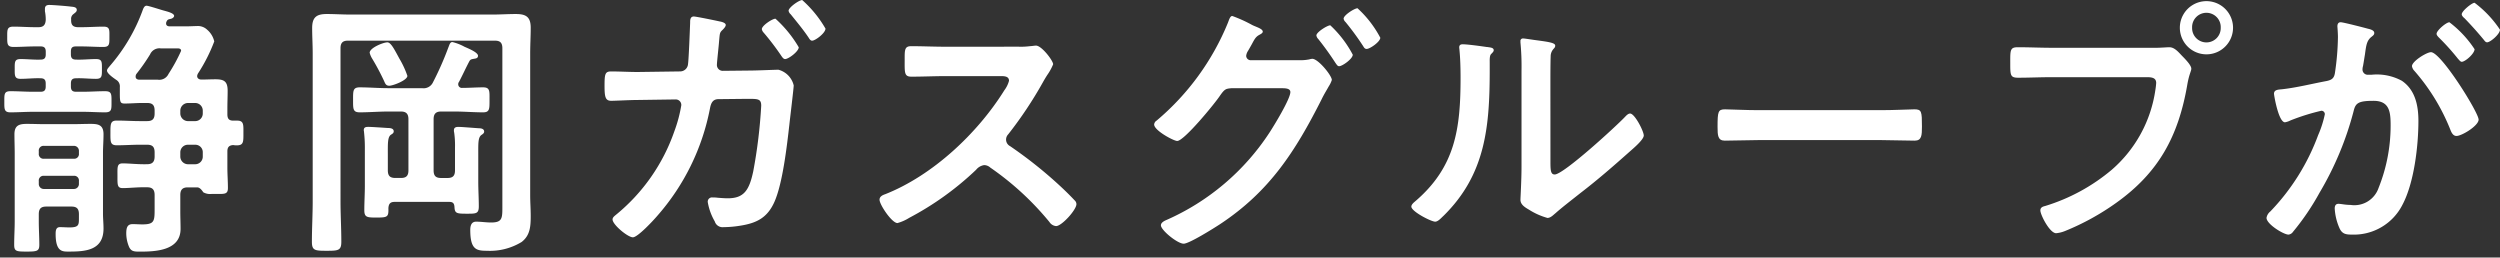
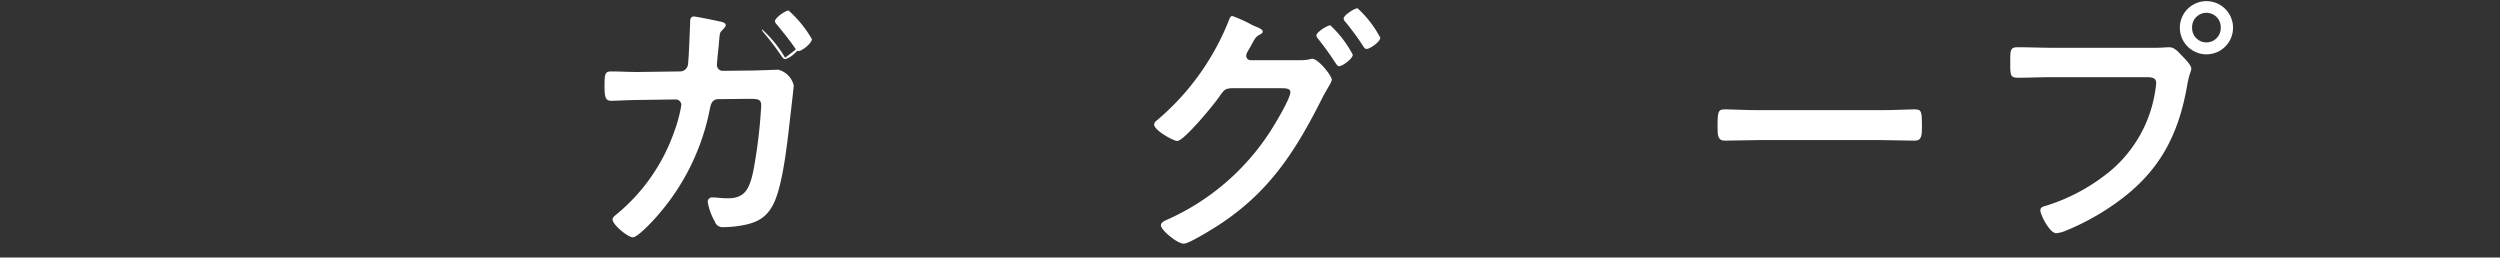
<svg xmlns="http://www.w3.org/2000/svg" width="282" height="29.047" viewBox="0 0 282 29.047">
  <rect x="0" y="0" width="282" height="29.047" fill="#333333" stroke="none" />
  <defs>
    <clipPath id="a">
      <rect width="282" height="29.047" fill="#fff" />
    </clipPath>
  </defs>
  <g clip-path="url(#a)">
-     <path d="M9.468,3.374c.845,0,1.66-.062,2.475-.062.724,0,.664.372.664,1.146,0,.805.03,1.146-.694,1.146-.815,0-1.629-.061-2.444-.061H8.835c-.423,0-.574.154-.574.589v.309c0,.4.151.589.574.589.754.031,1.508-.061,2.263-.061.694,0,.664.34.664,1.115S11.792,9.2,11.1,9.2c-.754,0-1.508-.093-2.263-.062-.423,0-.574.186-.574.589v.341c0,.4.151.589.574.589H9.62c.844,0,1.659-.062,2.5-.062.754,0,.724.341.724,1.208,0,.836.03,1.177-.724,1.177-.845,0-1.66-.061-2.5-.061H3.947c-.815,0-1.66.061-2.5.061-.724,0-.694-.372-.694-1.208s-.03-1.177.694-1.177c.845,0,1.69.062,2.5.062h.9c.423,0,.574-.186.574-.589V9.726c0-.4-.151-.589-.574-.589C4.1,9.106,3.343,9.2,2.589,9.2c-.694,0-.664-.372-.664-1.116,0-.774-.03-1.115.664-1.115.754,0,1.508.092,2.263.061.423,0,.574-.186.574-.589V6.132c0-.4-.151-.589-.574-.589H4.218c-.815,0-1.63.061-2.414.061-.754,0-.724-.372-.724-1.146s-.031-1.146.693-1.146c.815,0,1.63.062,2.445.062H4.61c.543,0,.785-.248.815-.837a4.907,4.907,0,0,0-.091-.96V1.3c0-.341.211-.434.483-.434.423,0,1.961.124,2.444.186.241.031.664.031.664.372,0,.217-.181.309-.362.465a.639.639,0,0,0-.272.62c-.03.62.211.867.815.867Zm-.3,21.1c0-.62-.241-.867-.845-.867H5.485c-.6,0-.845.248-.845.867v.805c0,.867.061,1.766.061,2.633,0,.713-.241.774-1.419.774s-1.417-.031-1.417-.774c0-.9.059-1.766.059-2.633V17.626c0-.743-.03-1.455-.03-2.168,0-1.023.543-1.177,1.418-1.177.664,0,1.358.031,2.021.031H8.472c.665,0,1.359-.031,2.022-.031.875,0,1.448.123,1.448,1.177,0,.713-.06,1.425-.06,2.107v6.847c0,.558.06,1.115.06,1.673,0,2.447-1.992,2.6-3.862,2.6-.724,0-1.539.094-1.539-1.983,0-.372.03-.774.483-.774.332,0,.694.031,1.087.031,1.026,0,1.056-.279,1.056-.991Zm-.573-6.259a.531.531,0,0,0,.573-.589v-.278a.562.562,0,0,0-.573-.589H5.214a.531.531,0,0,0-.574.589v.278a.531.531,0,0,0,.574.589ZM4.64,21.035a.563.563,0,0,0,.574.589H8.594a.563.563,0,0,0,.573-.589v-.31a.531.531,0,0,0-.573-.589H5.214a.531.531,0,0,0-.574.589Zm9.143-10.906a.852.852,0,0,0-.392-.805c-.271-.186-1.056-.713-1.056-1.054,0-.186.211-.372.3-.5a20,20,0,0,0,3.772-6.445c.091-.186.181-.372.393-.372s1.538.434,1.87.527c.452.124,1.237.31,1.237.62,0,.155-.211.31-.422.341-.241.062-.332.062-.453.341a.408.408,0,0,0-.03.186c0,.217.181.31.392.31h1.871c.513,0,.906-.031,1.207-.031a1.505,1.505,0,0,1,1.147.4,2.47,2.47,0,0,1,.815,1.332,18.717,18.717,0,0,1-1.841,3.625.747.747,0,0,0-.09.278c0,.279.241.4.483.4.513,0,1.056-.031,1.6-.031.966,0,1.358.248,1.358,1.3,0,.651-.03,1.3-.03,1.983V13.2c0,.5.181.713.663.713h.452c.754,0,.694.5.694,1.394,0,.96.03,1.394-.724,1.394a1.944,1.944,0,0,1-.423-.031c-.483.031-.663.248-.663.713v1.828c0,.774.061,1.518.061,2.292,0,.744-.363.682-1.479.682h-.363A1.582,1.582,0,0,1,23.2,22c-.151-.218-.362-.527-.664-.558H21.448c-.6,0-.845.278-.845.867v1.859c0,.651.03,1.3.03,1.952,0,2.479-2.866,2.571-4.617,2.571-.634,0-.935-.031-1.177-.5a3.964,3.964,0,0,1-.332-1.55c0-.651.121-1.053.724-1.053.363,0,.724.031,1.087.031,1.418,0,1.388-.4,1.388-1.921V22.3c0-.589-.241-.867-.845-.867-.966-.031-2.021.092-2.746.092-.634,0-.6-.372-.6-1.394,0-.991-.06-1.394.6-1.394.724,0,1.78.124,2.746.093.6,0,.845-.279.845-.867V17.5c0-.62-.241-.868-.845-.868h-.815c-.876,0-1.72.063-2.6.063-.754,0-.724-.4-.724-1.394,0-1.022,0-1.394.724-1.394.875,0,1.719.061,2.6.061h.815c.6,0,.845-.247.845-.867v-.31c0-.62-.241-.867-.845-.867h-.543c-.665,0-1.328.062-1.992.062-.574,0-.543-.217-.543-1.58Zm4.255-.837a1.146,1.146,0,0,0,1.237-.65,18.81,18.81,0,0,0,1.418-2.6c0-.31-.332-.278-.574-.278H18.4a1.15,1.15,0,0,0-1.207.681,21.927,21.927,0,0,1-1.539,2.2.54.54,0,0,0-.09.31c0,.248.211.34.422.34Zm5.1,3.5a.856.856,0,0,0-.845-.867h-.845a.876.876,0,0,0-.845.867v.31a.875.875,0,0,0,.845.867h.845a.855.855,0,0,0,.845-.867Zm0,4.71a.838.838,0,0,0-.845-.868h-.845a.856.856,0,0,0-.845.868v.465a.876.876,0,0,0,.845.867h.845a.856.856,0,0,0,.845-.867Z" transform="translate(-0.265 -0.307)" fill="#fff" />
-     <path d="M58.584,5.454c-.6,0-.845.248-.845.868V23.579c0,1.518.091,3.036.091,4.555,0,.991-.332,1.022-1.659,1.022s-1.66-.031-1.66-1.022c0-1.519.09-3.037.09-4.555V6.879c0-.96-.06-1.89-.06-2.85,0-1.239.512-1.58,1.659-1.58.875,0,1.75.061,2.656.061H74.878c.875,0,1.75-.061,2.626-.061,1.147,0,1.689.31,1.689,1.549,0,.96-.059,1.921-.059,2.881V22.928c0,.744.059,1.519.059,2.293,0,1.177-.059,2.2-1.025,2.943a6.849,6.849,0,0,1-3.893.992c-1.207,0-1.9-.125-1.9-2.355,0-.465.121-.929.663-.929.574,0,1.117.093,1.69.093,1.328,0,1.268-.527,1.268-2.014V6.322c0-.62-.241-.868-.845-.868Zm11.768.155a5.539,5.539,0,0,1,1.359.527c.331.154,1.538.62,1.538,1.022,0,.309-.3.309-.452.341-.332.062-.422.062-.573.371-.392.744-.724,1.488-1.117,2.231a.415.415,0,0,0-.09.248.408.408,0,0,0,.452.434c.785,0,1.569-.062,2.354-.062s.724.434.724,1.394c0,1.022.03,1.425-.724,1.425-1.057,0-2.142-.092-3.2-.092H69.084c-.6,0-.844.278-.844.867v5.763c0,.62.241.867.844.867h.724c.6,0,.845-.248.845-.867V17.506a10.31,10.31,0,0,0-.091-1.673.879.879,0,0,1-.03-.279c0-.309.242-.372.483-.372.423,0,1.871.125,2.354.155.241,0,.573.062.573.372,0,.186-.151.278-.332.4-.363.31-.332.929-.332,2.231V21.38c0,.929.061,1.828.061,2.757,0,.837-.3.837-1.328.837-1.177,0-1.388-.031-1.418-.774-.03-.4-.181-.558-.573-.558H63.834c-.483,0-.664.217-.694.713.03.991-.09,1.053-1.357,1.053-1.057,0-1.359-.031-1.359-.836,0-.9.061-1.828.061-2.757V17.475a15.468,15.468,0,0,0-.091-1.674c0-.092-.03-.185-.03-.248,0-.341.242-.372.513-.372.392,0,1.72.094,2.2.125.241,0,.663.03.663.372,0,.217-.15.278-.332.4-.362.278-.332.991-.332,2.231v1.766c0,.62.241.867.845.867h.634c.6,0,.845-.248.845-.867V14.315c0-.589-.241-.867-.845-.867H63.11c-1.056,0-2.143.092-3.2.092-.784,0-.754-.4-.754-1.394,0-1.022-.03-1.425.754-1.425,1.057,0,2.143.093,3.2.093h3.832a1.168,1.168,0,0,0,1.237-.682,34.683,34.683,0,0,0,1.72-3.9c.121-.278.181-.62.452-.62m-7.121,4.926c-.363,0-.453-.248-.574-.527a26.656,26.656,0,0,0-1.388-2.6,2.412,2.412,0,0,1-.241-.589c0-.558,1.539-1.177,1.992-1.177.392,0,.754.713,1.357,1.828a10.238,10.238,0,0,1,.906,1.952c0,.5-1.63,1.116-2.052,1.116" transform="translate(-19.329 -0.868)" fill="#fff" />
-     <path d="M114.195,8.056a.89.89,0,0,0,.875-.805c.09-.589.212-3.934.242-4.679,0-.309,0-.712.422-.712.241,0,2.5.464,2.9.557.211.031.694.155.694.4,0,.186-.212.4-.332.527-.362.341-.332.372-.422,1.333-.03.465-.241,2.323-.241,2.6a.658.658,0,0,0,.694.713l2.927-.031c.9,0,2.866-.093,3.319-.093a2.4,2.4,0,0,1,1.721,1.766c0,.309-.423,3.78-.483,4.368-.271,2.385-.754,6.661-1.69,8.768-.814,1.828-2.051,2.416-3.923,2.7a11.974,11.974,0,0,1-1.81.154.921.921,0,0,1-1-.651A6.456,6.456,0,0,1,117.3,22.8a.478.478,0,0,1,.543-.527,3.488,3.488,0,0,1,.573.032c.392.031.784.062,1.147.062,1.81,0,2.414-.9,2.866-3.036a56.954,56.954,0,0,0,.9-7.405c0-.836-.422-.774-1.81-.774l-3.018.032c-.754,0-.875.651-.966,1.115A25.66,25.66,0,0,1,111.6,24.353c-.423.5-2.2,2.416-2.746,2.416-.573,0-2.293-1.425-2.293-2.014,0-.248.241-.4.422-.558a21.067,21.067,0,0,0,6.548-9.387,15.814,15.814,0,0,0,.785-2.943.627.627,0,0,0-.634-.651l-4.254.061c-.845,0-2.535.093-3.018.093-.664,0-.754-.434-.754-1.7,0-1.3.06-1.611.724-1.611,1,0,2.022.062,3.018.062ZM127.563,5.33c0,.464-1.146,1.332-1.539,1.332-.181,0-.3-.186-.392-.31a29,29,0,0,0-2.022-2.664.756.756,0,0,1-.211-.4c0-.4,1.177-1.178,1.539-1.178a13.6,13.6,0,0,1,2.625,3.223m3.017-2.107c0,.5-1.146,1.363-1.509,1.363-.181,0-.3-.186-.392-.34-.6-.9-1.328-1.766-2.022-2.634a.692.692,0,0,1-.241-.4c0-.372,1.177-1.208,1.539-1.208a13.013,13.013,0,0,1,2.625,3.222" transform="translate(-37.464 0)" fill="#fff" />
-     <path d="M169.406,8.093a7.9,7.9,0,0,0,1.3-.062c.181,0,.483-.061.664-.061.634,0,1.931,1.7,1.931,2.107a6.011,6.011,0,0,1-.664,1.208c-.181.279-.362.589-.483.806a45.018,45.018,0,0,1-3.922,5.887.855.855,0,0,0-.241.589.829.829,0,0,0,.452.743,48.83,48.83,0,0,1,5.1,4c.724.652,1.478,1.364,2.172,2.107a.6.6,0,0,1,.212.434c0,.651-1.66,2.478-2.294,2.478a1,1,0,0,1-.754-.465,32.394,32.394,0,0,0-6.668-6.135,1.047,1.047,0,0,0-.694-.279,1.439,1.439,0,0,0-.906.527,33.616,33.616,0,0,1-7.544,5.421,4.99,4.99,0,0,1-1.328.589c-.633,0-2.021-2.075-2.021-2.633,0-.372.362-.527.634-.62,5.341-2.106,10.41-6.847,13.457-11.742a3.079,3.079,0,0,0,.513-1.053c0-.465-.422-.527-.875-.527H161.2c-1.3,0-2.6.062-3.892.062-.815,0-.755-.465-.755-1.89,0-1.084-.03-1.549.724-1.549,1.3,0,2.6.062,3.923.062Z" transform="translate(-54.506 -2.826)" fill="#fff" />
+     <path d="M114.195,8.056a.89.89,0,0,0,.875-.805c.09-.589.212-3.934.242-4.679,0-.309,0-.712.422-.712.241,0,2.5.464,2.9.557.211.031.694.155.694.4,0,.186-.212.4-.332.527-.362.341-.332.372-.422,1.333-.03.465-.241,2.323-.241,2.6a.658.658,0,0,0,.694.713l2.927-.031c.9,0,2.866-.093,3.319-.093a2.4,2.4,0,0,1,1.721,1.766c0,.309-.423,3.78-.483,4.368-.271,2.385-.754,6.661-1.69,8.768-.814,1.828-2.051,2.416-3.923,2.7a11.974,11.974,0,0,1-1.81.154.921.921,0,0,1-1-.651A6.456,6.456,0,0,1,117.3,22.8a.478.478,0,0,1,.543-.527,3.488,3.488,0,0,1,.573.032c.392.031.784.062,1.147.062,1.81,0,2.414-.9,2.866-3.036a56.954,56.954,0,0,0,.9-7.405c0-.836-.422-.774-1.81-.774l-3.018.032c-.754,0-.875.651-.966,1.115A25.66,25.66,0,0,1,111.6,24.353c-.423.5-2.2,2.416-2.746,2.416-.573,0-2.293-1.425-2.293-2.014,0-.248.241-.4.422-.558a21.067,21.067,0,0,0,6.548-9.387,15.814,15.814,0,0,0,.785-2.943.627.627,0,0,0-.634-.651l-4.254.061c-.845,0-2.535.093-3.018.093-.664,0-.754-.434-.754-1.7,0-1.3.06-1.611.724-1.611,1,0,2.022.062,3.018.062ZM127.563,5.33c0,.464-1.146,1.332-1.539,1.332-.181,0-.3-.186-.392-.31a29,29,0,0,0-2.022-2.664.756.756,0,0,1-.211-.4a13.6,13.6,0,0,1,2.625,3.223m3.017-2.107c0,.5-1.146,1.363-1.509,1.363-.181,0-.3-.186-.392-.34-.6-.9-1.328-1.766-2.022-2.634a.692.692,0,0,1-.241-.4c0-.372,1.177-1.208,1.539-1.208a13.013,13.013,0,0,1,2.625,3.222" transform="translate(-37.464 0)" fill="#fff" />
    <path d="M218.022,7.3a5.158,5.158,0,0,0,1.207-.093,1.252,1.252,0,0,1,.332-.062c.664,0,2.2,1.89,2.2,2.386a3.058,3.058,0,0,1-.361.743c-.182.341-.483.805-.785,1.426-2.988,5.917-5.884,10.41-11.467,14.1-.663.433-3.47,2.2-4.1,2.2-.694,0-2.566-1.519-2.566-2.076,0-.309.392-.5.6-.589a26.779,26.779,0,0,0,11.677-9.915c.483-.743,2.324-3.749,2.324-4.523,0-.4-.513-.434-.935-.434h-5.734c-.6.063-.724.063-1.268.837-.543.836-4.043,5.112-4.828,5.112-.392,0-2.6-1.177-2.6-1.859a.573.573,0,0,1,.272-.434,28.494,28.494,0,0,0,8.057-11.061c.121-.31.241-.744.483-.744a15.658,15.658,0,0,1,2.142.96,3.336,3.336,0,0,0,.392.186c.363.156.906.341.906.62,0,.186-.3.31-.453.4-.361.217-.483.465-.784,1.022-.121.217-.241.434-.423.744a1.267,1.267,0,0,0-.211.558.51.51,0,0,0,.513.5Zm6.1-.62c0,.465-1.177,1.3-1.539,1.3-.181,0-.272-.186-.393-.341-.6-.93-1.266-1.859-1.961-2.727a.745.745,0,0,1-.211-.4c0-.372,1.237-1.146,1.569-1.146a12.422,12.422,0,0,1,2.535,3.315m3.108-1.921c0,.465-1.177,1.271-1.539,1.271-.211,0-.3-.155-.392-.31A29.958,29.958,0,0,0,223.3,2.991a.666.666,0,0,1-.211-.372c0-.4,1.237-1.177,1.568-1.177a12.161,12.161,0,0,1,2.565,3.315" transform="translate(-71.53 -0.511)" fill="#fff" />
-     <path d="M255.2,7.682c.361.061.754.061.754.372,0,.155-.181.309-.3.434-.181.186-.151.713-.151.991v.681c0,6.414-.423,11.867-5.22,16.576-.241.217-.6.651-.935.651-.453,0-2.686-1.147-2.686-1.7,0-.217.242-.434.392-.558,4.586-3.9,5.16-8.242,5.16-14,0-.929-.03-2.169-.121-3.067,0-.094-.03-.248-.03-.341,0-.278.181-.341.392-.341.574,0,2.112.217,2.746.31m7.151,12.95c0,.96.03,1.425.483,1.425,1,0,6.94-5.452,7.906-6.475.151-.155.363-.4.6-.4.513,0,1.538,1.983,1.538,2.478,0,.465-1.177,1.456-1.568,1.8-1.811,1.611-3.621,3.191-5.522,4.648-.815.651-2.112,1.642-2.837,2.292-.271.217-.573.558-.936.558a7.688,7.688,0,0,1-2.081-.929c-.423-.248-.966-.558-.966-1.115,0-.217.12-2.231.12-3.718V10.346a27.81,27.81,0,0,0-.12-3.16V7.031a.274.274,0,0,1,.3-.31c.181,0,.936.125,1.177.156,1.568.216,2.444.309,2.444.65,0,.217-.121.279-.241.434a1.237,1.237,0,0,0-.272.805c-.03.713-.03,2.262-.03,3.037Z" transform="translate(-87.462 -2.383)" fill="#fff" />
    <path d="M318.651,19.2c1.388,0,3.349-.094,3.741-.094.815,0,.845.248.845,1.952,0,.991-.03,1.58-.815,1.58-1.268,0-2.535-.062-3.772-.062H304.77c-1.237,0-2.5.062-3.772.062-.784,0-.815-.589-.815-1.549,0-1.735.06-1.983.845-1.983.392,0,2.474.094,3.741.094Z" transform="translate(-106.442 -6.774)" fill="#fff" />
    <path d="M367.774,5.425c.513,0,1.237-.062,1.509-.062.6,0,1.056.589,1.449.991.271.279,1.025,1.022,1.025,1.425,0,.279-.241.589-.452,1.8-1,5.825-3.228,9.914-8,13.322a27.944,27.944,0,0,1-5.794,3.192,3.62,3.62,0,0,1-1,.248c-.725,0-1.781-2.076-1.781-2.571,0-.341.272-.434.543-.5a21.3,21.3,0,0,0,7.514-4.089,14.674,14.674,0,0,0,4.918-9.016,7.623,7.623,0,0,0,.09-.775c0-.589-.513-.65-1.056-.65H356.006c-1.268,0-2.5.061-3.772.061-.9,0-.9-.278-.9-1.672,0-1.425-.03-1.766.846-1.766,1.3,0,2.595.062,3.892.062Zm8.69-2.262a3,3,0,1,1-6,0,3,3,0,1,1,6,0m-4.617,0a1.615,1.615,0,1,0,3.229,0,1.616,1.616,0,1,0-3.229,0" transform="translate(-124.577 -0.034)" fill="#fff" />
-     <path d="M407.492,3.393c.241.062.784.155.784.5,0,.186-.121.279-.272.4-.573.434-.634.93-.784,2.045-.061.341-.121.774-.211,1.271a1.581,1.581,0,0,0-.061.372.593.593,0,0,0,.664.62h.363a5.907,5.907,0,0,1,3.41.682c1.508,1.022,1.87,2.788,1.87,4.524,0,2.819-.483,7-1.81,9.48a6.139,6.139,0,0,1-5.7,3.346c-.664,0-1.086-.063-1.388-.713a6.357,6.357,0,0,1-.543-2.231c0-.279.091-.527.423-.527.3,0,.755.124,1.358.124a2.887,2.887,0,0,0,3.168-1.921,18.876,18.876,0,0,0,1.358-7c0-1.519-.091-2.82-1.931-2.82-1.69,0-2.022.248-2.233,1.115a35.5,35.5,0,0,1-3.863,9.264,27.825,27.825,0,0,1-2.987,4.4.7.7,0,0,1-.512.31c-.543,0-2.474-1.178-2.474-1.89a1.166,1.166,0,0,1,.422-.713,24.72,24.72,0,0,0,5.4-8.612,11.829,11.829,0,0,0,.755-2.355.384.384,0,0,0-.392-.4,24.348,24.348,0,0,0-3.47,1.085,2.208,2.208,0,0,1-.634.217c-.724,0-1.237-3.037-1.237-3.223,0-.465.513-.465.876-.5,1.69-.186,3.379-.62,5.039-.929.6-.124.875-.31.965-.961a29.264,29.264,0,0,0,.332-4c0-.5-.061-1.146-.061-1.208,0-.248.09-.465.362-.465.3,0,2.565.589,3.018.713m12.553,10.255c0,.713-1.9,1.859-2.5,1.859-.392,0-.573-.4-.694-.712A22.871,22.871,0,0,0,412.8,8.164a.981.981,0,0,1-.272-.526c0-.558,1.659-1.58,2.142-1.58,1.147,0,5.372,6.816,5.372,7.59m-.452-7.931c0,.5-1.057,1.425-1.449,1.425-.151,0-.3-.217-.423-.34a26.246,26.246,0,0,0-2.142-2.385c-.121-.125-.272-.279-.272-.434,0-.372,1.087-1.3,1.448-1.3a12.216,12.216,0,0,1,2.837,3.036m2.866-2.2c0,.5-1.087,1.425-1.448,1.425-.181,0-.272-.155-.422-.341-.694-.836-1.389-1.611-2.143-2.386-.121-.092-.3-.278-.3-.433,0-.372,1.147-1.3,1.449-1.3a12.331,12.331,0,0,1,2.866,3.036" transform="translate(-140.458 -0.171)" fill="#fff" />
  </g>
</svg>